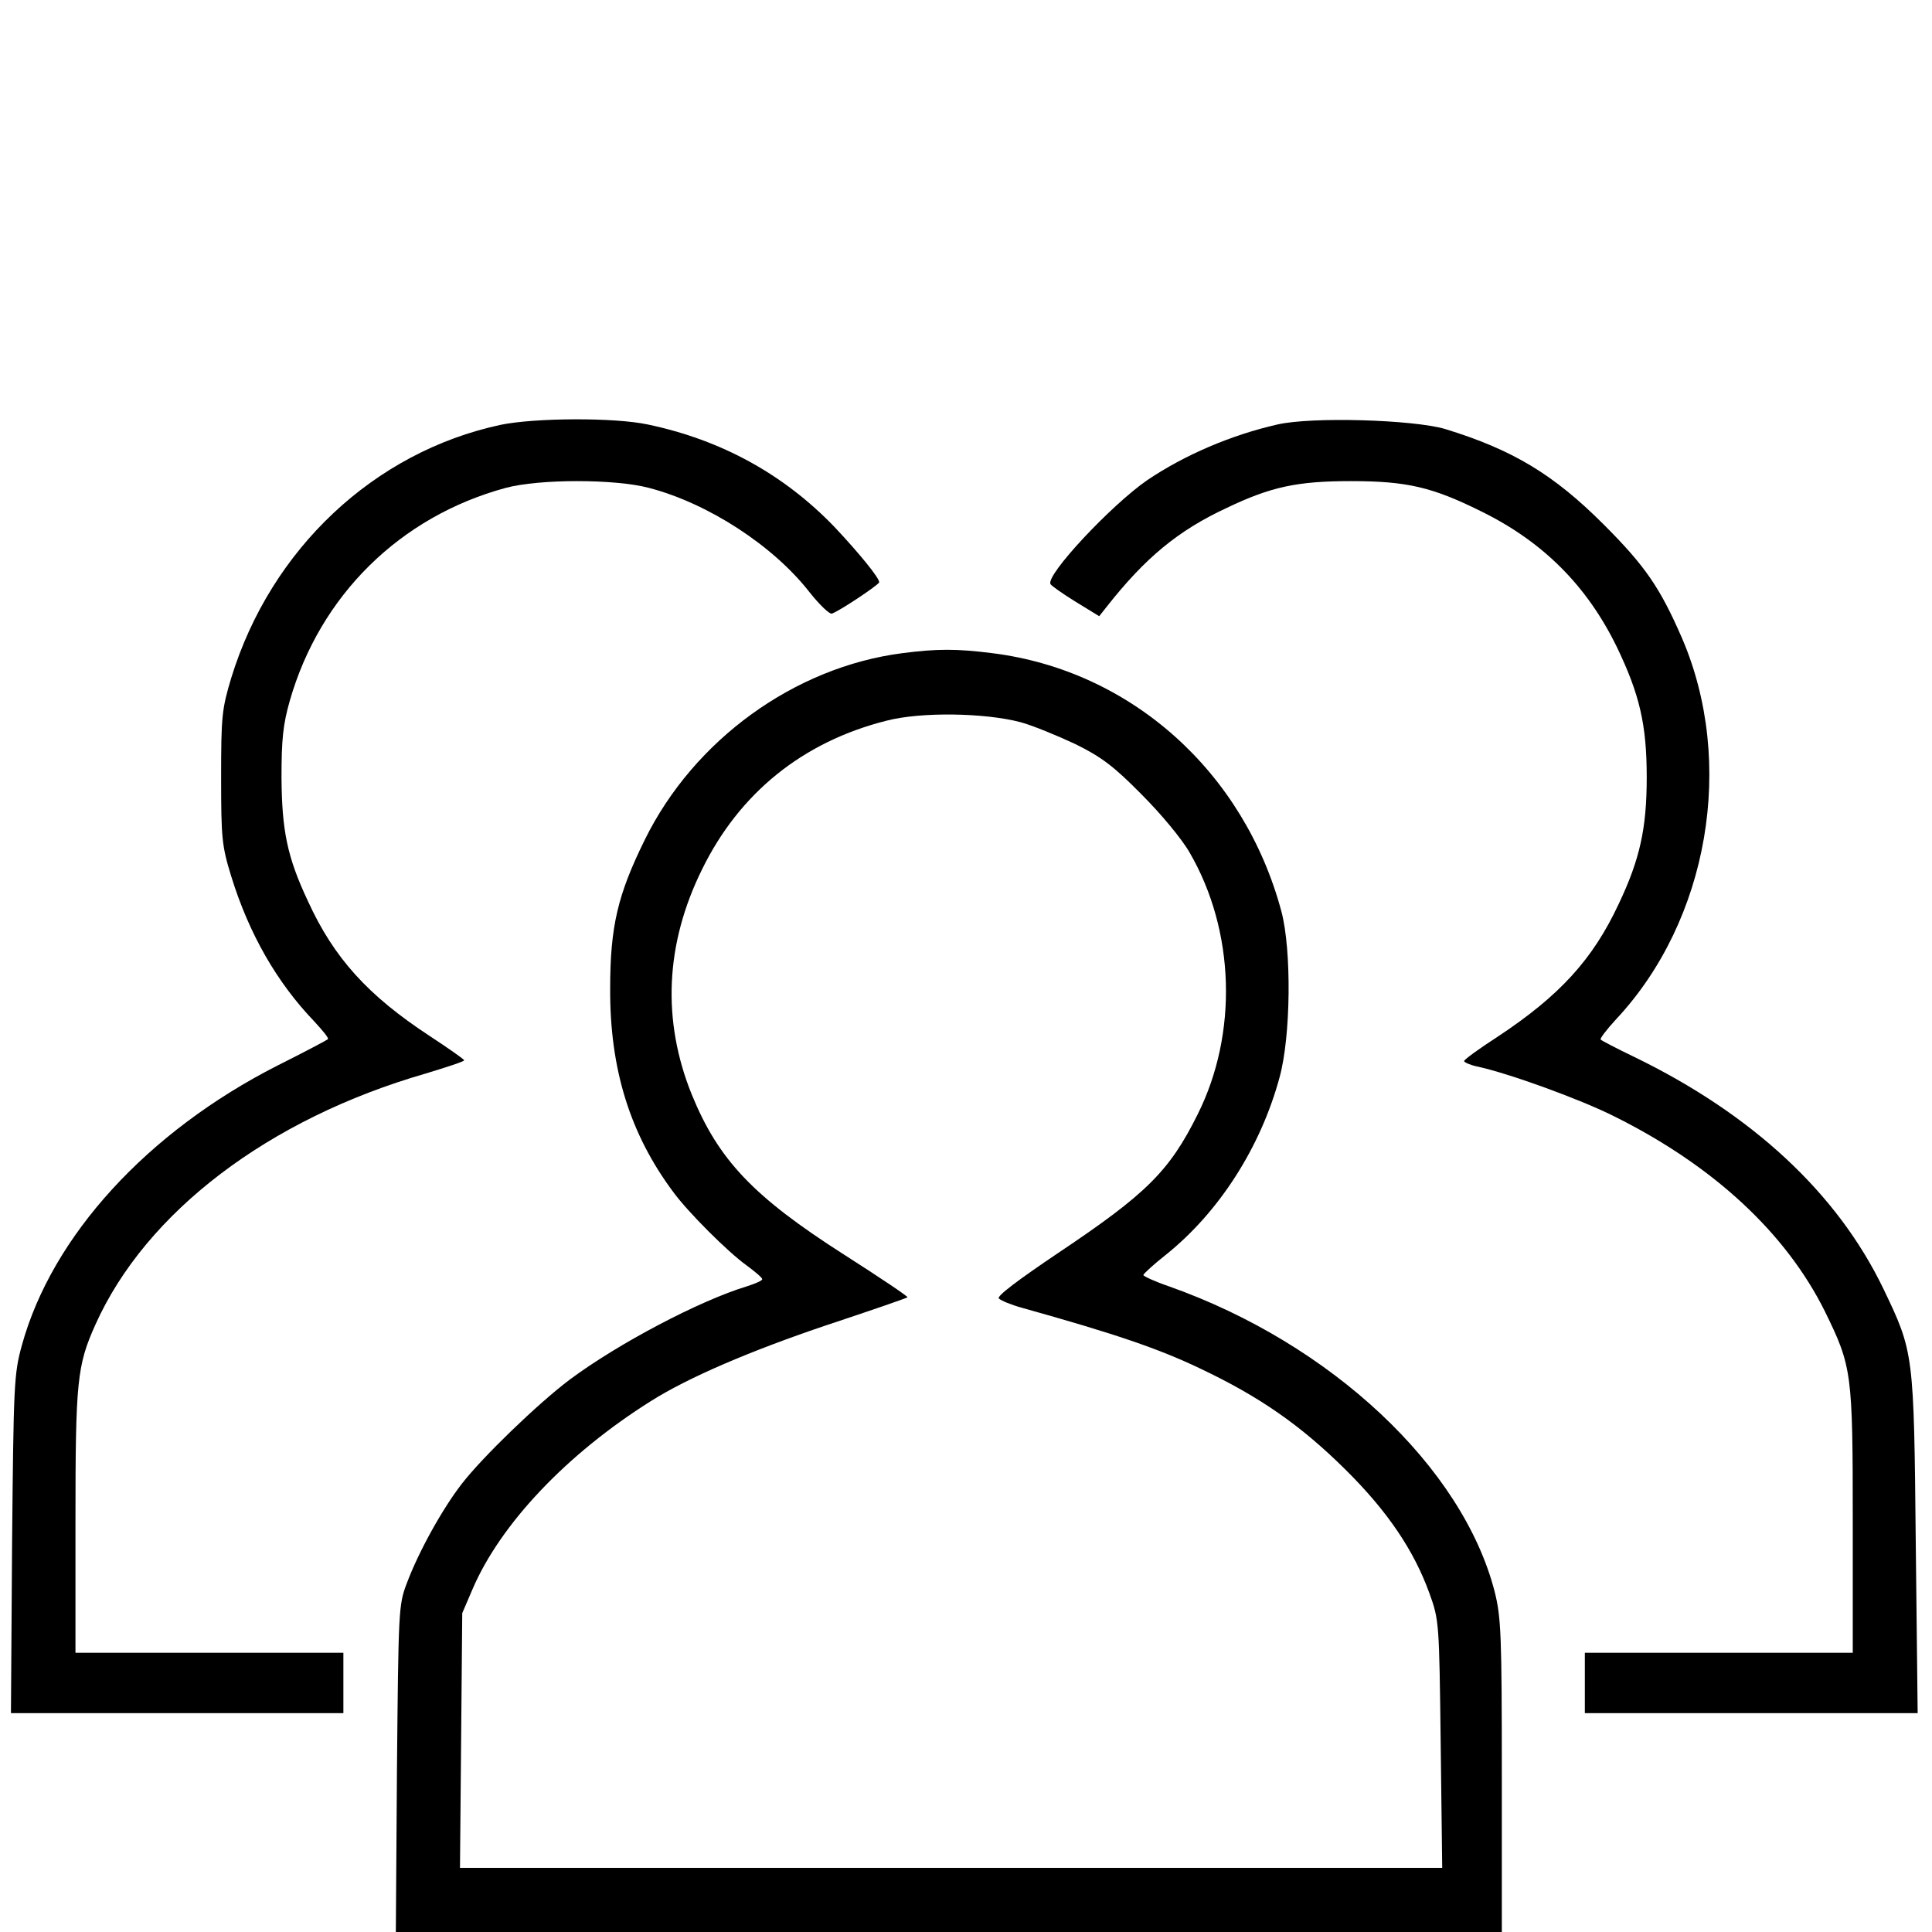
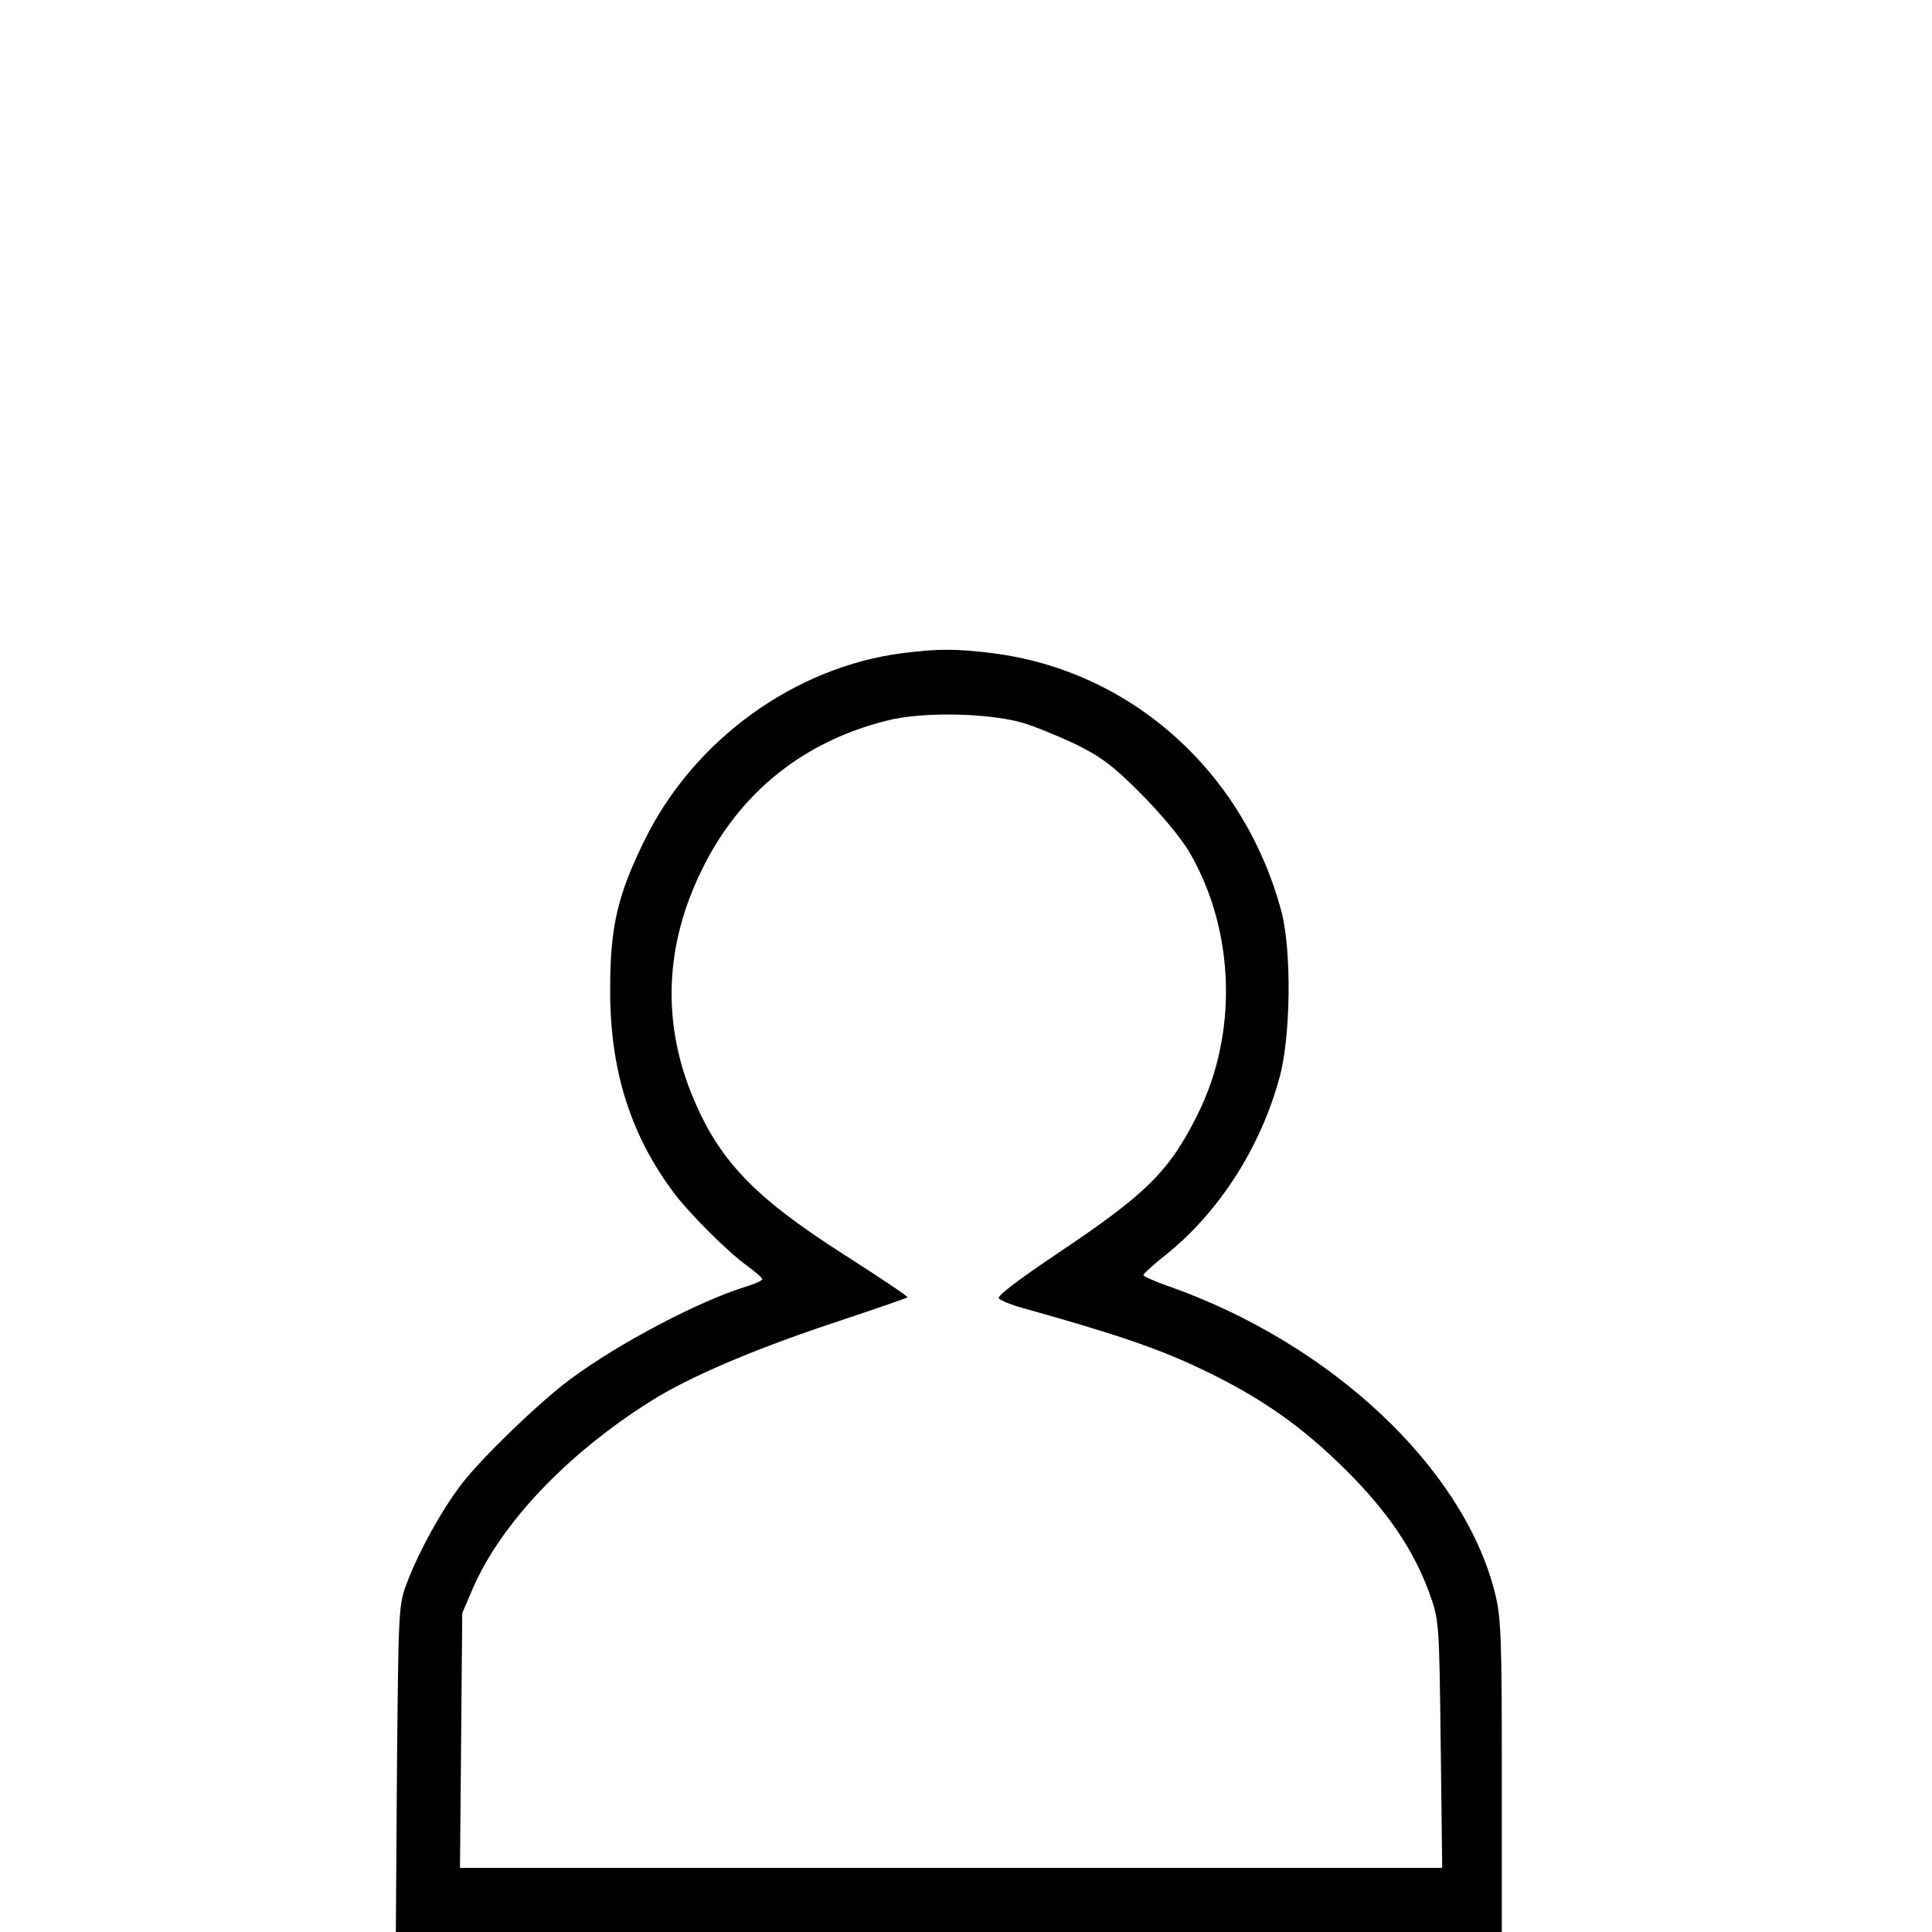
<svg xmlns="http://www.w3.org/2000/svg" version="1.0" width="512pt" height="512pt" viewBox="0 0 512 512" preserveAspectRatio="xMidYMid meet">
  <g transform="translate(0,512) scale(0.1,-0.1)" fill="#000000" stroke="none">
-     <path d="M1326 3994 c-335 -72 -608 -329 -713 -670 -25 -83 -27 -102 -27 -264 0 -162 2 -182 27 -263 47 -152 121 -281 220 -384 22 -24 39 -44 36 -47 -2 -2 -62 -34 -134 -70 -344 -175 -597 -451 -677 -741 -21 -76 -22 -103 -26 -527 l-3 -448 440 0 441 0 0 80 0 80 -355 0 -355 0 0 348 c0 372 4 413 53 522 134 298 459 545 875 665 56 17 102 32 102 35 0 3 -42 32 -92 65 -163 107 -253 206 -322 357 -55 117 -69 187 -70 328 0 100 4 140 22 203 80 279 292 488 572 564 89 24 290 24 380 0 157 -41 329 -153 425 -276 27 -34 54 -60 60 -57 22 8 125 77 125 83 0 12 -54 78 -119 147 -134 139 -299 230 -494 271 -88 19 -300 18 -391 -1z" />
-     <path d="M3385 3995 c-123 -28 -246 -81 -344 -147 -96 -66 -271 -253 -257 -276 3 -5 33 -26 67 -47 l62 -38 19 24 c103 131 190 203 319 263 117 56 187 71 329 71 149 0 216 -16 345 -80 165 -81 281 -198 360 -360 60 -125 79 -205 79 -345 0 -135 -18 -217 -74 -335 -69 -148 -157 -244 -322 -353 -48 -31 -88 -60 -88 -64 0 -3 15 -10 33 -14 85 -18 277 -88 366 -133 263 -131 454 -309 557 -516 72 -147 74 -162 74 -557 l0 -348 -355 0 -355 0 0 -80 0 -80 441 0 441 0 -5 448 c-5 508 -5 508 -86 677 -122 253 -347 462 -660 614 -46 22 -86 43 -89 46 -3 2 16 27 41 54 245 262 317 680 174 1011 -58 133 -97 190 -207 300 -133 133 -241 198 -420 253 -85 25 -354 33 -445 12z" />
    <path d="M2391 3389 c-286 -37 -552 -230 -682 -494 -72 -146 -92 -230 -92 -395 -1 -212 52 -385 168 -540 38 -52 144 -158 193 -193 23 -17 42 -33 42 -37 0 -4 -19 -12 -41 -19 -125 -38 -340 -151 -469 -247 -85 -64 -231 -205 -286 -276 -52 -67 -115 -181 -146 -264 -22 -57 -22 -74 -26 -491 l-3 -433 1465 0 1466 0 0 413 c0 376 -2 421 -19 489 -85 330 -433 657 -863 809 -38 13 -68 27 -68 30 0 3 27 28 60 54 141 113 251 285 301 470 30 109 32 337 5 439 -99 371 -399 639 -766 685 -95 12 -146 12 -239 0z m314 -183 c33 -9 98 -36 145 -58 69 -34 102 -59 175 -133 51 -51 107 -118 128 -155 120 -207 128 -479 21 -693 -75 -151 -136 -211 -369 -367 -107 -72 -164 -115 -158 -121 6 -6 33 -17 62 -25 247 -69 361 -108 470 -160 161 -76 270 -153 387 -269 112 -111 181 -214 222 -327 26 -72 26 -77 30 -400 l4 -328 -1302 0 -1301 0 3 337 3 338 27 63 c74 173 250 359 473 499 98 62 263 133 468 202 115 38 210 71 212 73 2 2 -74 53 -168 113 -241 154 -333 251 -404 425 -79 196 -70 398 27 595 99 203 267 339 489 395 92 24 262 21 356 -4z" />
  </g>
</svg>